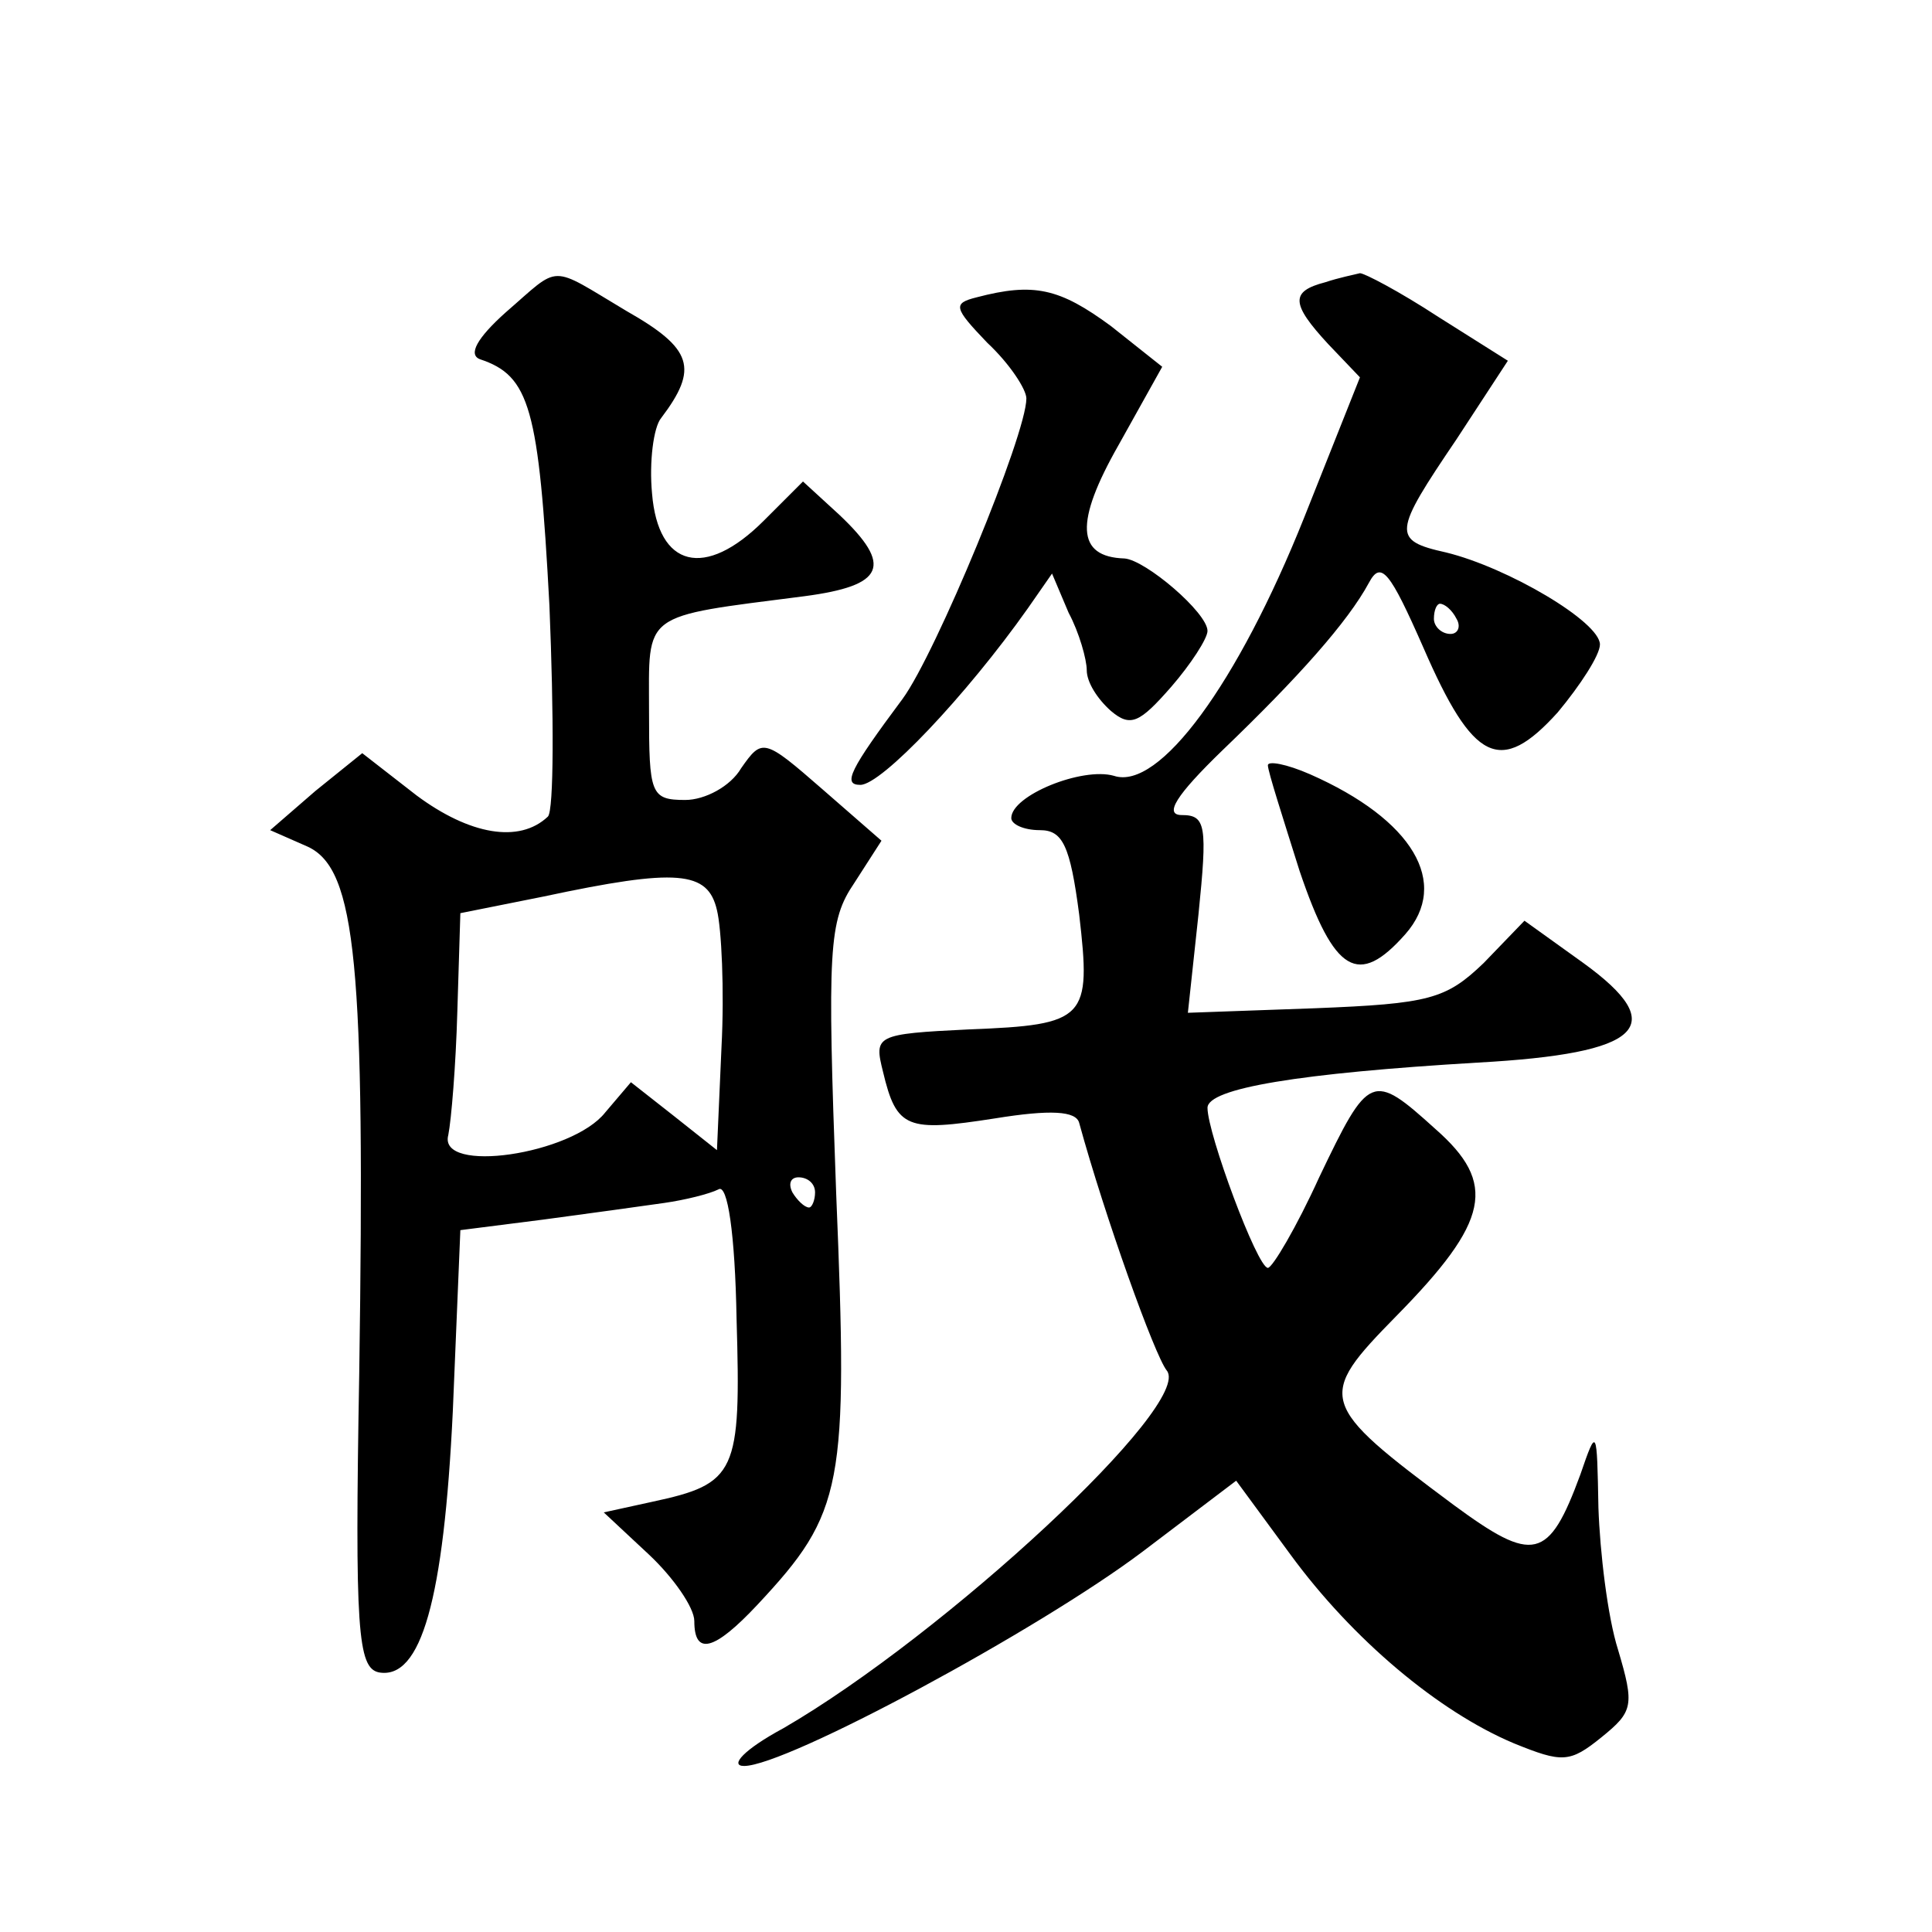
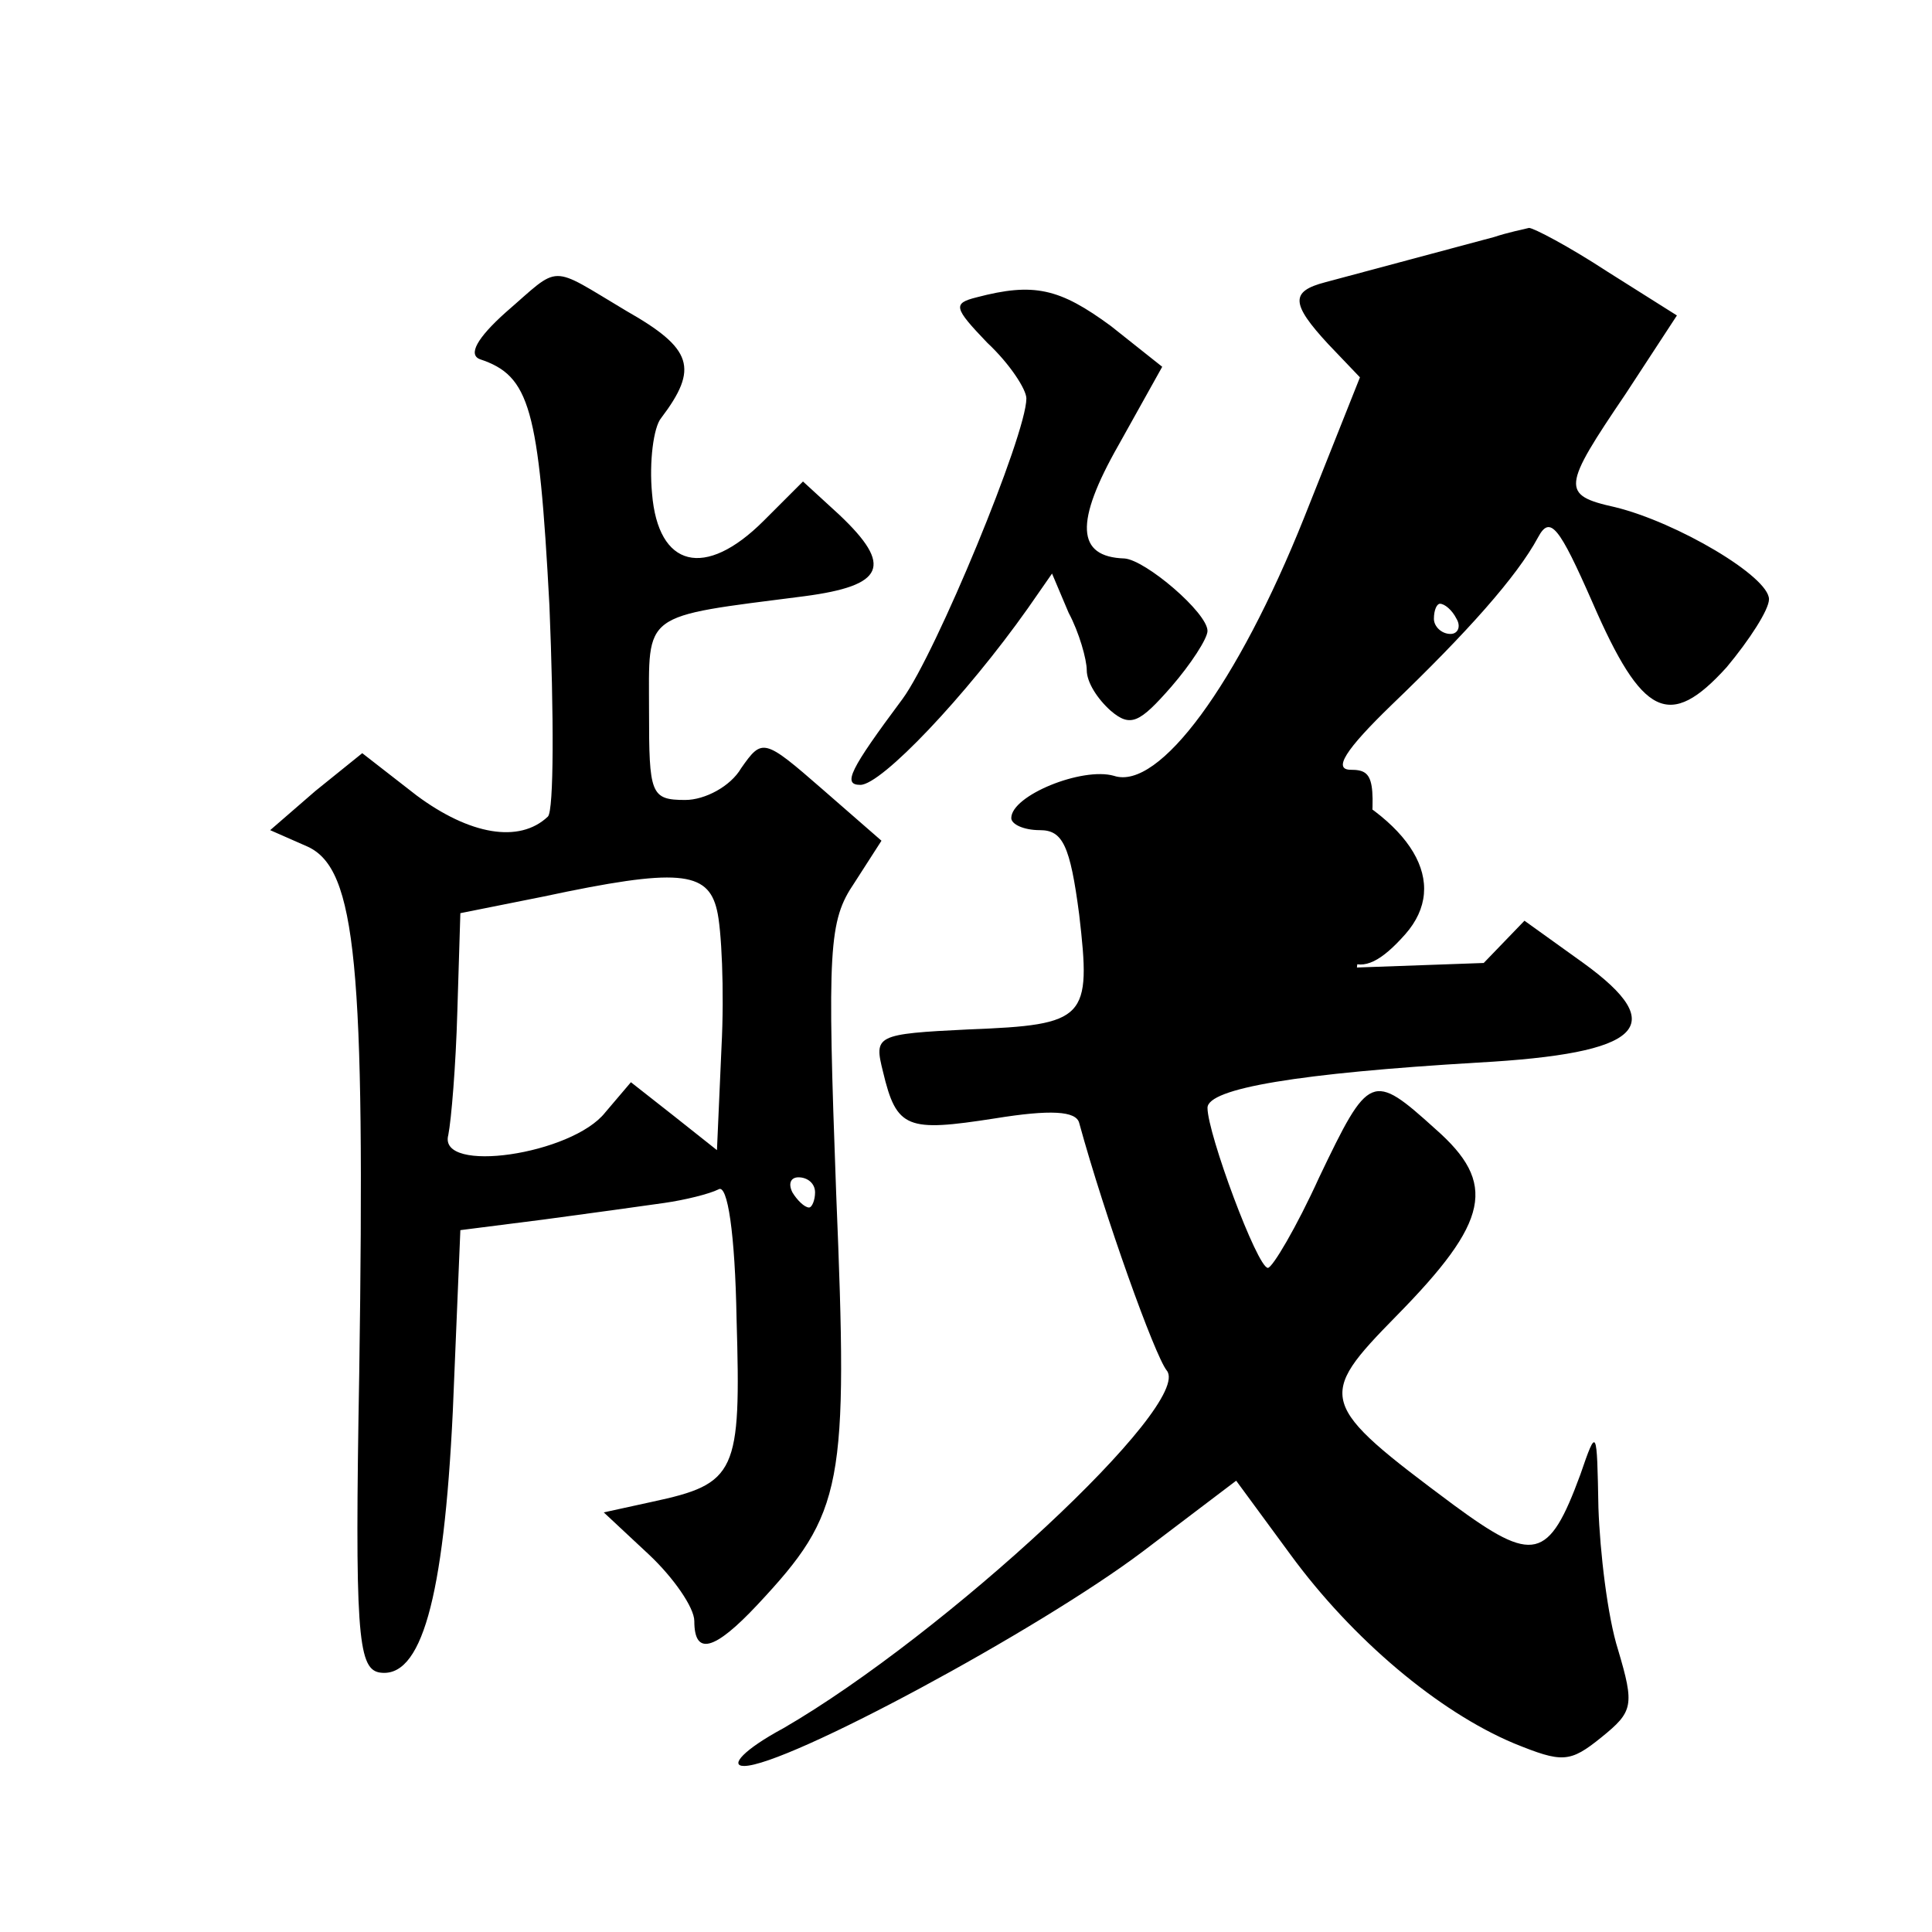
<svg xmlns="http://www.w3.org/2000/svg" version="1.0" width="128pt" height="128pt" viewBox="0 0 128 128" preserveAspectRatio="xMidYMid meet">
  <g transform="translate(0,128) scale(0.1,-0.1)" fill="#0" stroke="none">
-     <path d="M335 1073 c-19 -17 -25 -28 -17 -31 33 -11 39 -32 46 -163 3 -73 3 -136 -1 -140 -19 -18 -52 -12 -87 14 l-36 28 -31 -25 -30 -26 25 -11 c32 -15 38 -78 34 -349 -3 -170 -1 -195 13 -198 28 -5 43 48 49 173 l5 120 55 7 c30 4 66 9 80 11 14 2 30 6 36 9 6 4 11 -29 12 -86 3 -102 0 -109 -56 -121 l-32 -7 30 -28 c16 -15 30 -35 30 -44 0 -23 13 -20 42 11 57 61 60 78 52 272 -6 163 -5 181 12 206 l18 28 -39 34 c-39 34 -40 34 -54 14 -7 -12 -24 -21 -37 -21 -23 0 -24 4 -24 59 0 66 -6 62 103 76 53 7 59 20 23 54 l-24 22 -26 -26 c-39 -39 -70 -31 -74 18 -2 21 1 44 6 50 25 33 21 46 -23 71 -52 31 -43 31 -80 -1z m140 -396 c3 -12 5 -53 3 -91 l-3 -68 -29 23 -28 22 -17 -20 c-22 -28 -111 -41 -104 -15 2 10 5 46 6 82 l2 65 55 11 c89 19 109 17 115 -9z m65 -187 c0 -5 -2 -10 -4 -10 -3 0 -8 5 -11 10 -3 6 -1 10 4 10 6 0 11 -4 11 -10z M878 1093 c-23 -6 -23 -14 2 -41 l21 -22 -37 -93 c-44 -110 -96 -181 -126 -171 -21 6 -68 -13 -68 -28 0 -4 8 -8 19 -8 15 0 20 -10 26 -56 8 -69 5 -73 -73 -76 -62 -3 -63 -4 -57 -28 9 -38 16 -40 74 -31 37 6 54 5 56 -3 17 -62 50 -154 58 -164 18 -22 -147 -175 -254 -237 -26 -14 -36 -25 -26 -25 28 0 195 90 264 142 l62 47 36 -49 c41 -56 98 -104 148 -125 32 -13 37 -13 58 4 21 17 22 21 11 58 -7 22 -12 65 -13 94 -1 53 -1 54 -12 22 -21 -57 -31 -59 -84 -20 -90 67 -91 71 -38 125 62 63 67 88 26 124 -42 38 -44 37 -77 -32 -15 -33 -31 -60 -34 -60 -7 0 -40 89 -40 106 0 13 61 23 179 30 109 6 128 24 70 66 l-39 28 -27 -28 c-25 -24 -36 -27 -112 -30 l-84 -3 7 65 c6 59 5 66 -11 66 -12 0 -4 13 27 43 50 48 83 85 97 111 8 15 14 7 36 -43 33 -76 51 -85 89 -43 15 18 28 38 28 45 0 15 -61 51 -102 61 -36 8 -35 13 7 75 l34 52 -46 29 c-26 17 -49 29 -52 29 -4 -1 -14 -3 -23 -6z m87 -223 c3 -5 1 -10 -4 -10 -6 0 -11 5 -11 10 0 6 2 10 4 10 3 0 8 -4 11 -10z M647 1083 c-16 -4 -15 -7 7 -30 15 -14 26 -31 26 -37 0 -24 -60 -169 -82 -199 -35 -47 -40 -57 -28 -57 14 0 70 59 111 117 l16 23 11 -26 c7 -13 12 -31 12 -38 0 -8 7 -19 16 -27 13 -11 19 -8 40 16 13 15 24 32 24 37 0 12 -41 47 -55 48 -32 1 -33 24 -4 75 l29 52 -34 27 c-34 25 -51 29 -89 19z M840 773 c0 -4 10 -35 21 -70 23 -68 39 -77 70 -42 30 34 5 76 -63 106 -16 7 -28 9 -28 6z" />
+     <path d="M335 1073 c-19 -17 -25 -28 -17 -31 33 -11 39 -32 46 -163 3 -73 3 -136 -1 -140 -19 -18 -52 -12 -87 14 l-36 28 -31 -25 -30 -26 25 -11 c32 -15 38 -78 34 -349 -3 -170 -1 -195 13 -198 28 -5 43 48 49 173 l5 120 55 7 c30 4 66 9 80 11 14 2 30 6 36 9 6 4 11 -29 12 -86 3 -102 0 -109 -56 -121 l-32 -7 30 -28 c16 -15 30 -35 30 -44 0 -23 13 -20 42 11 57 61 60 78 52 272 -6 163 -5 181 12 206 l18 28 -39 34 c-39 34 -40 34 -54 14 -7 -12 -24 -21 -37 -21 -23 0 -24 4 -24 59 0 66 -6 62 103 76 53 7 59 20 23 54 l-24 22 -26 -26 c-39 -39 -70 -31 -74 18 -2 21 1 44 6 50 25 33 21 46 -23 71 -52 31 -43 31 -80 -1z m140 -396 c3 -12 5 -53 3 -91 l-3 -68 -29 23 -28 22 -17 -20 c-22 -28 -111 -41 -104 -15 2 10 5 46 6 82 l2 65 55 11 c89 19 109 17 115 -9z m65 -187 c0 -5 -2 -10 -4 -10 -3 0 -8 5 -11 10 -3 6 -1 10 4 10 6 0 11 -4 11 -10z M878 1093 c-23 -6 -23 -14 2 -41 l21 -22 -37 -93 c-44 -110 -96 -181 -126 -171 -21 6 -68 -13 -68 -28 0 -4 8 -8 19 -8 15 0 20 -10 26 -56 8 -69 5 -73 -73 -76 -62 -3 -63 -4 -57 -28 9 -38 16 -40 74 -31 37 6 54 5 56 -3 17 -62 50 -154 58 -164 18 -22 -147 -175 -254 -237 -26 -14 -36 -25 -26 -25 28 0 195 90 264 142 l62 47 36 -49 c41 -56 98 -104 148 -125 32 -13 37 -13 58 4 21 17 22 21 11 58 -7 22 -12 65 -13 94 -1 53 -1 54 -12 22 -21 -57 -31 -59 -84 -20 -90 67 -91 71 -38 125 62 63 67 88 26 124 -42 38 -44 37 -77 -32 -15 -33 -31 -60 -34 -60 -7 0 -40 89 -40 106 0 13 61 23 179 30 109 6 128 24 70 66 l-39 28 -27 -28 l-84 -3 7 65 c6 59 5 66 -11 66 -12 0 -4 13 27 43 50 48 83 85 97 111 8 15 14 7 36 -43 33 -76 51 -85 89 -43 15 18 28 38 28 45 0 15 -61 51 -102 61 -36 8 -35 13 7 75 l34 52 -46 29 c-26 17 -49 29 -52 29 -4 -1 -14 -3 -23 -6z m87 -223 c3 -5 1 -10 -4 -10 -6 0 -11 5 -11 10 0 6 2 10 4 10 3 0 8 -4 11 -10z M647 1083 c-16 -4 -15 -7 7 -30 15 -14 26 -31 26 -37 0 -24 -60 -169 -82 -199 -35 -47 -40 -57 -28 -57 14 0 70 59 111 117 l16 23 11 -26 c7 -13 12 -31 12 -38 0 -8 7 -19 16 -27 13 -11 19 -8 40 16 13 15 24 32 24 37 0 12 -41 47 -55 48 -32 1 -33 24 -4 75 l29 52 -34 27 c-34 25 -51 29 -89 19z M840 773 c0 -4 10 -35 21 -70 23 -68 39 -77 70 -42 30 34 5 76 -63 106 -16 7 -28 9 -28 6z" />
  </g>
</svg>